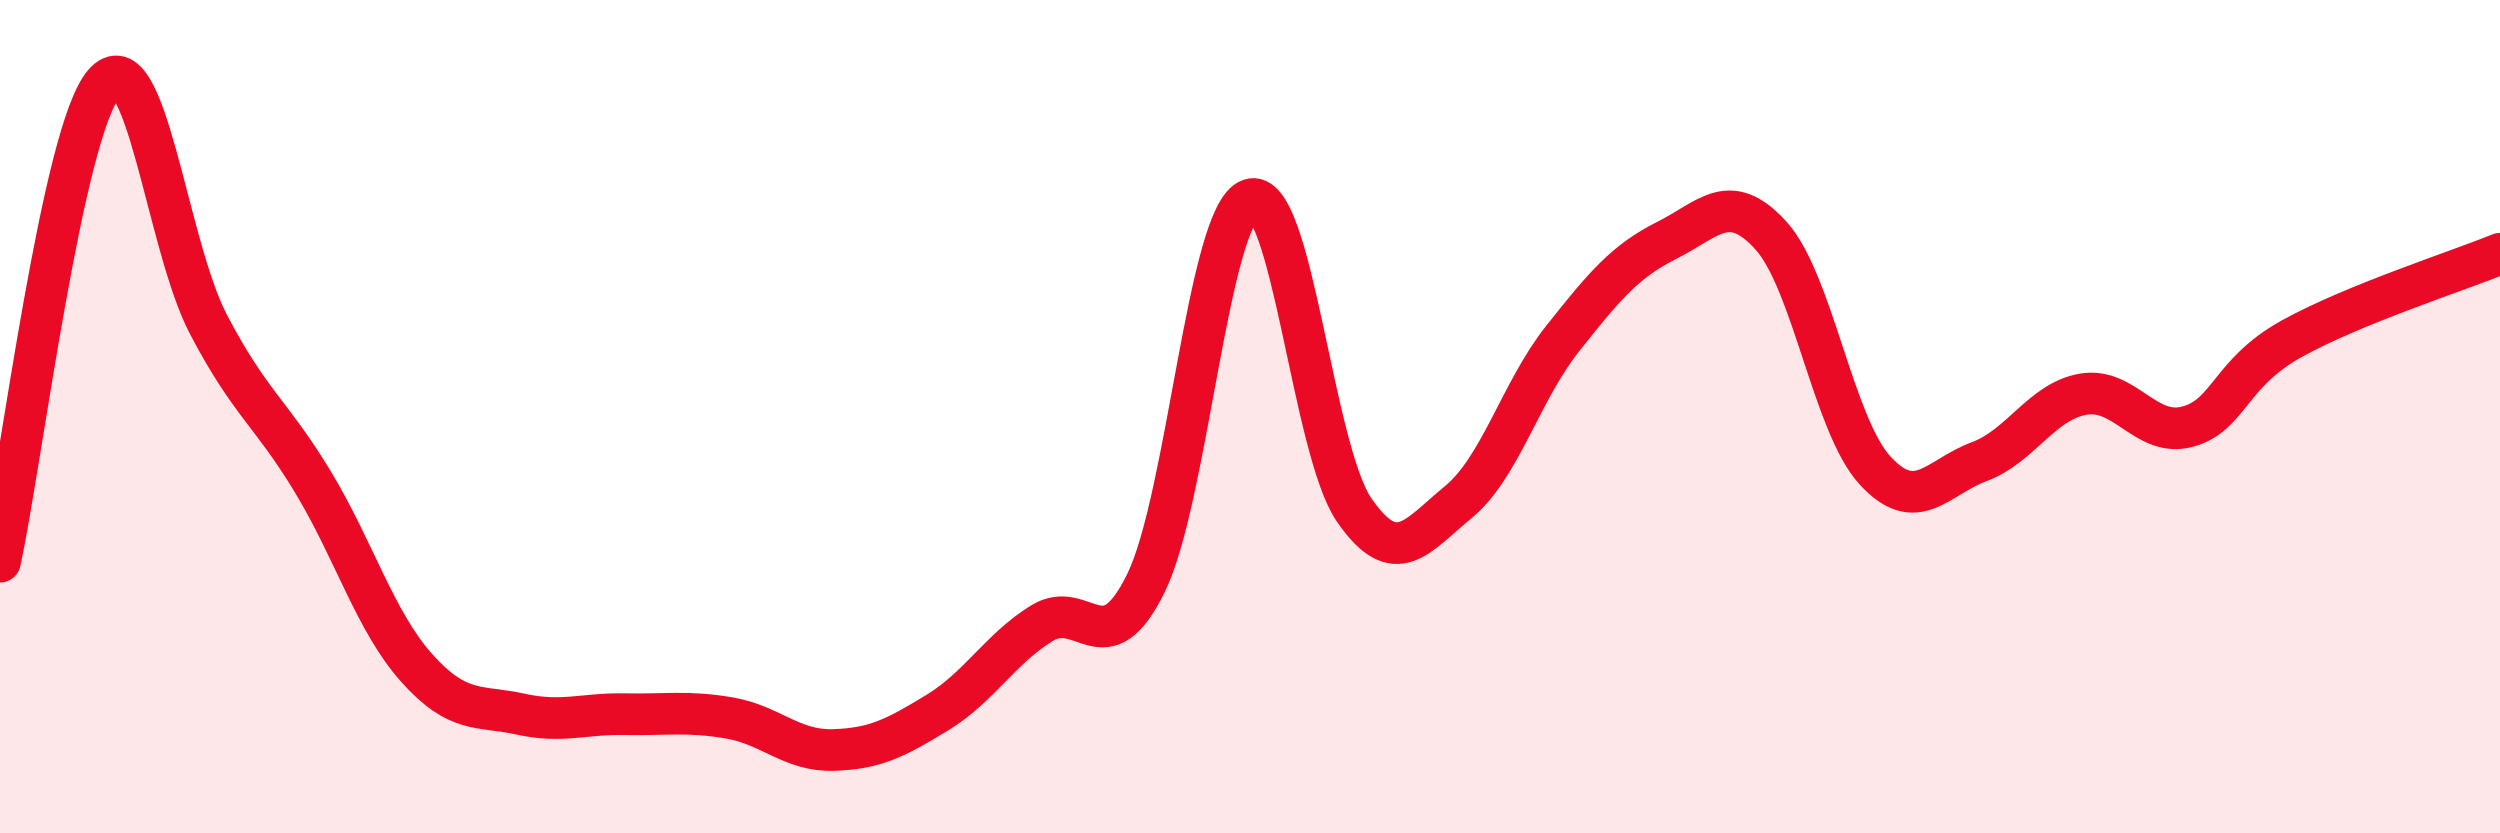
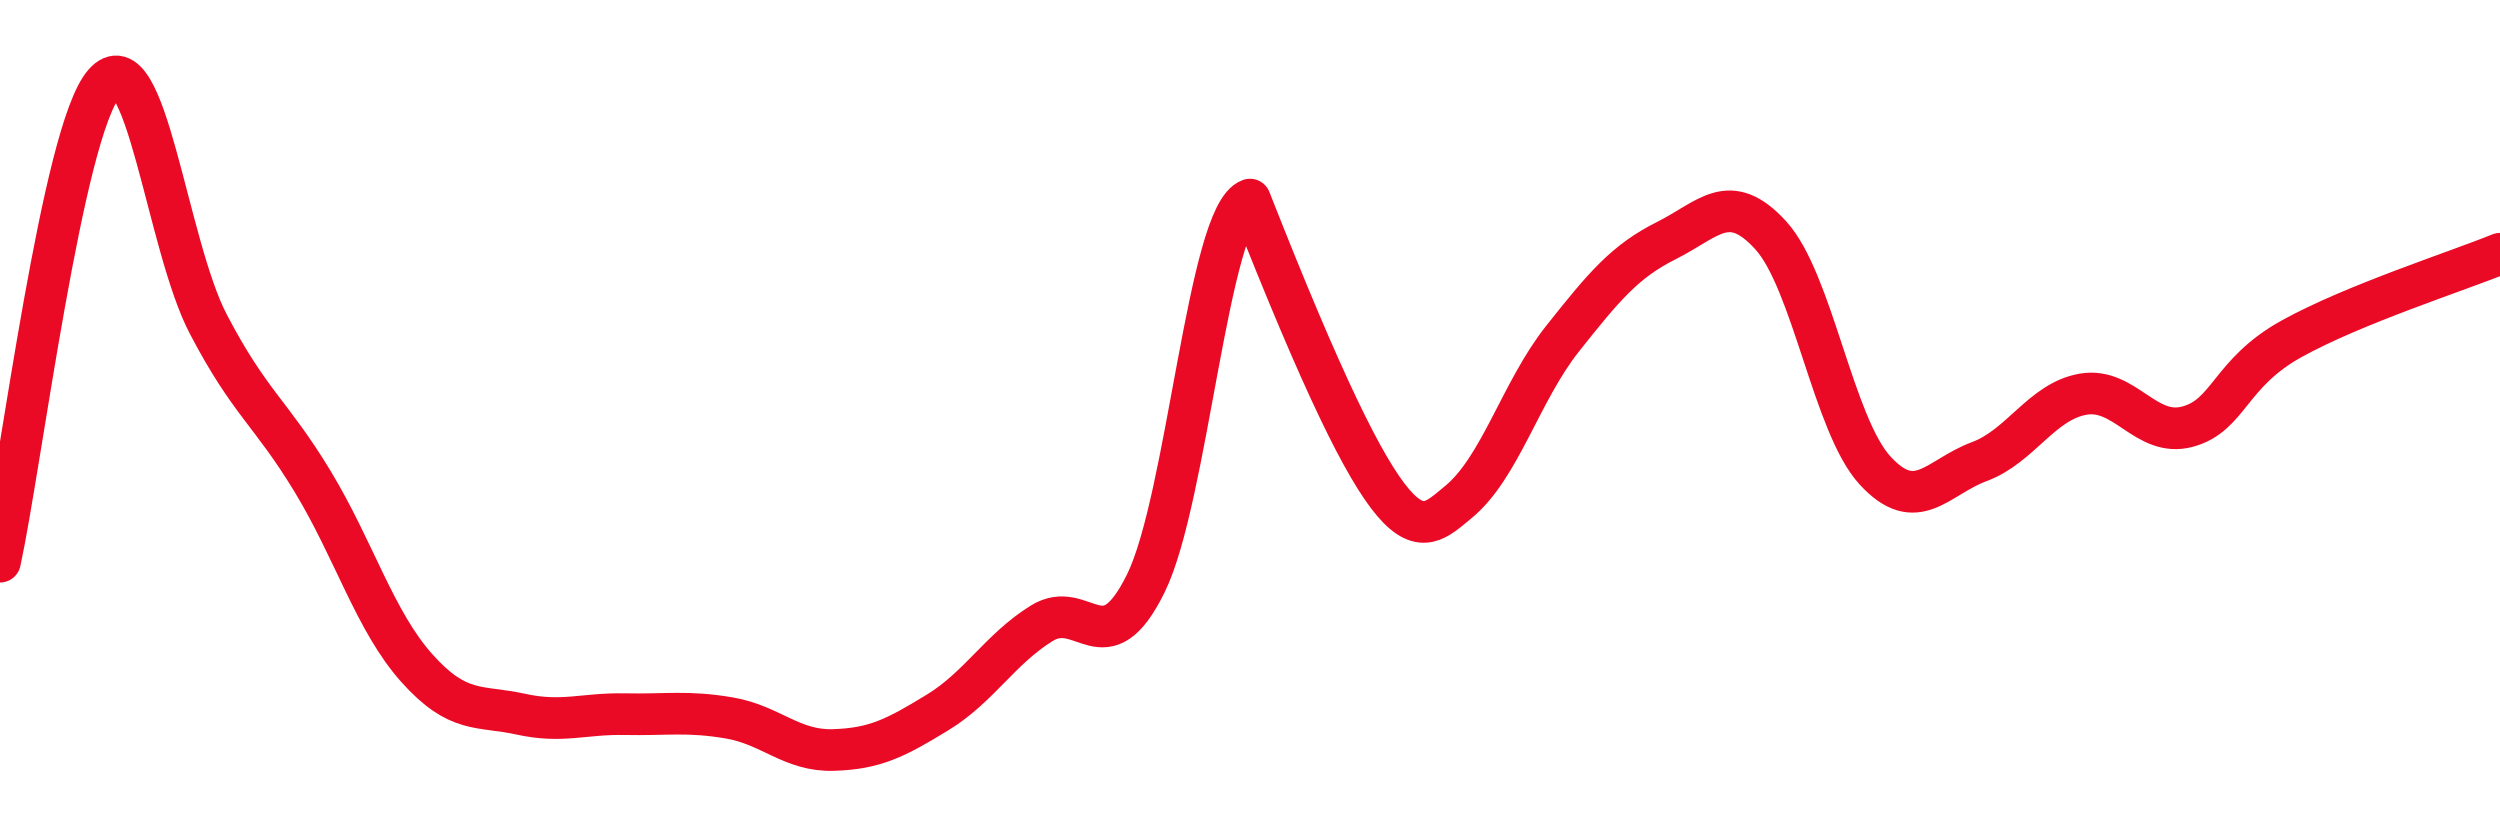
<svg xmlns="http://www.w3.org/2000/svg" width="60" height="20" viewBox="0 0 60 20">
-   <path d="M 0,13.48 C 0.5,11.18 1.5,3.14 2.5,2 C 3.5,0.86 4,5.87 5,7.78 C 6,9.69 6.5,9.9 7.5,11.55 C 8.5,13.2 9,14.91 10,16.03 C 11,17.15 11.5,16.92 12.5,17.14 C 13.5,17.36 14,17.12 15,17.14 C 16,17.16 16.5,17.06 17.5,17.23 C 18.5,17.4 19,18.03 20,18 C 21,17.97 21.5,17.71 22.5,17.1 C 23.5,16.49 24,15.58 25,14.96 C 26,14.34 26.5,16.03 27.5,14 C 28.5,11.97 29,5.14 30,4.79 C 31,4.44 31.5,10.79 32.5,12.24 C 33.5,13.69 34,12.87 35,12.05 C 36,11.23 36.5,9.39 37.5,8.13 C 38.5,6.87 39,6.27 40,5.77 C 41,5.27 41.5,4.55 42.5,5.65 C 43.5,6.75 44,10.2 45,11.29 C 46,12.38 46.5,11.45 47.5,11.08 C 48.5,10.71 49,9.63 50,9.46 C 51,9.29 51.5,10.51 52.5,10.24 C 53.5,9.97 53.5,8.96 55,8.13 C 56.5,7.3 59,6.5 60,6.09L60 20L0 20Z" fill="#EB0A25" opacity="0.1" stroke-linecap="round" stroke-linejoin="round" />
-   <path d="M 0,13.48 C 0.5,11.18 1.5,3.14 2.5,2 C 3.5,0.86 4,5.87 5,7.78 C 6,9.69 6.5,9.9 7.5,11.55 C 8.5,13.2 9,14.91 10,16.03 C 11,17.15 11.5,16.92 12.5,17.14 C 13.5,17.36 14,17.12 15,17.14 C 16,17.16 16.5,17.06 17.5,17.23 C 18.5,17.4 19,18.03 20,18 C 21,17.97 21.5,17.71 22.5,17.1 C 23.5,16.49 24,15.58 25,14.96 C 26,14.34 26.5,16.03 27.5,14 C 28.5,11.97 29,5.14 30,4.79 C 31,4.44 31.5,10.79 32.5,12.24 C 33.5,13.69 34,12.87 35,12.05 C 36,11.23 36.5,9.39 37.5,8.13 C 38.5,6.87 39,6.27 40,5.77 C 41,5.27 41.5,4.55 42.5,5.65 C 43.5,6.75 44,10.2 45,11.29 C 46,12.38 46.5,11.45 47.5,11.08 C 48.5,10.71 49,9.63 50,9.46 C 51,9.29 51.5,10.51 52.5,10.24 C 53.5,9.97 53.5,8.96 55,8.13 C 56.5,7.3 59,6.5 60,6.09" stroke="#EB0A25" stroke-width="1" fill="none" stroke-linecap="round" stroke-linejoin="round" />
+   <path d="M 0,13.48 C 0.5,11.18 1.5,3.14 2.5,2 C 3.5,0.86 4,5.87 5,7.78 C 6,9.69 6.5,9.9 7.5,11.55 C 8.5,13.2 9,14.91 10,16.03 C 11,17.15 11.5,16.92 12.5,17.14 C 13.5,17.36 14,17.12 15,17.14 C 16,17.16 16.5,17.06 17.5,17.23 C 18.5,17.4 19,18.03 20,18 C 21,17.97 21.5,17.71 22.5,17.1 C 23.5,16.49 24,15.58 25,14.96 C 26,14.34 26.5,16.03 27.5,14 C 28.5,11.97 29,5.14 30,4.79 C 33.5,13.69 34,12.87 35,12.05 C 36,11.23 36.5,9.39 37.5,8.13 C 38.5,6.87 39,6.27 40,5.77 C 41,5.27 41.5,4.55 42.5,5.65 C 43.5,6.75 44,10.2 45,11.29 C 46,12.38 46.5,11.45 47.5,11.08 C 48.5,10.71 49,9.63 50,9.46 C 51,9.29 51.5,10.51 52.5,10.24 C 53.5,9.97 53.5,8.96 55,8.13 C 56.5,7.3 59,6.5 60,6.09" stroke="#EB0A25" stroke-width="1" fill="none" stroke-linecap="round" stroke-linejoin="round" />
</svg>